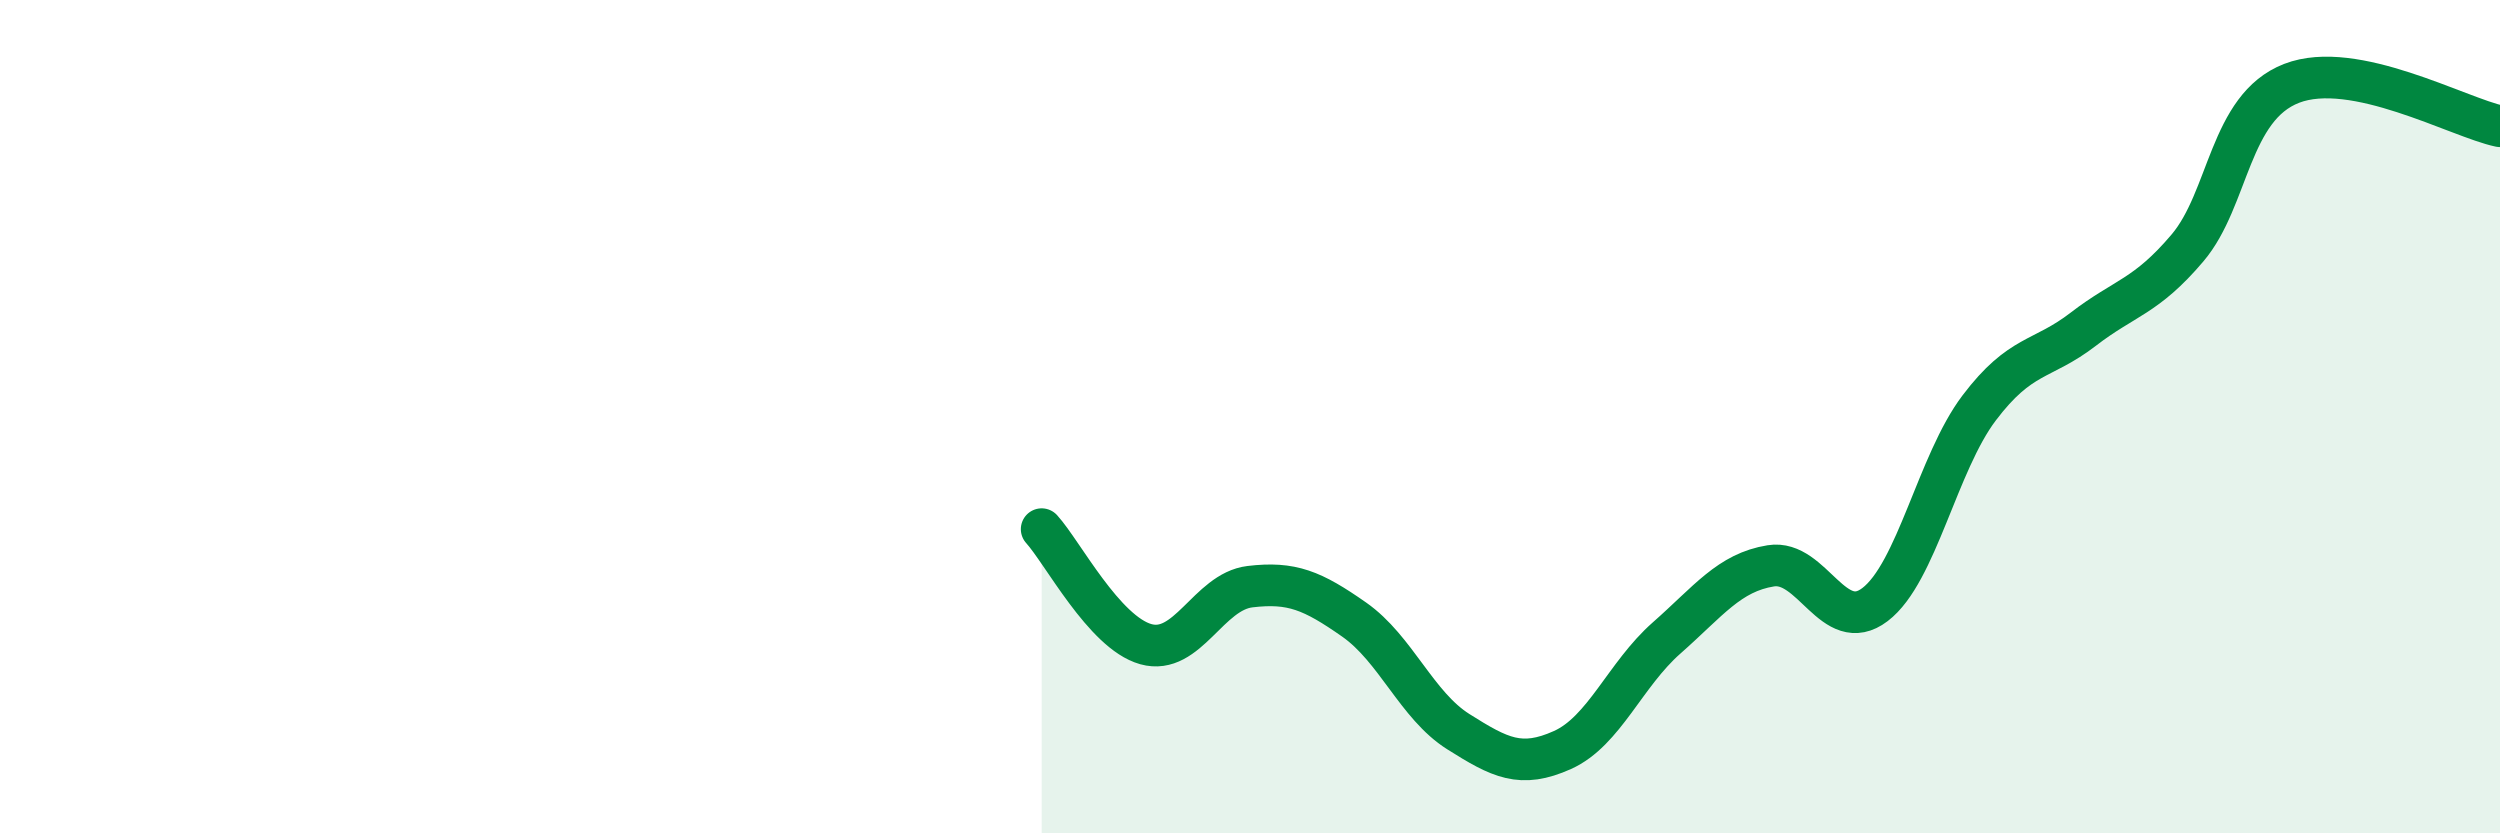
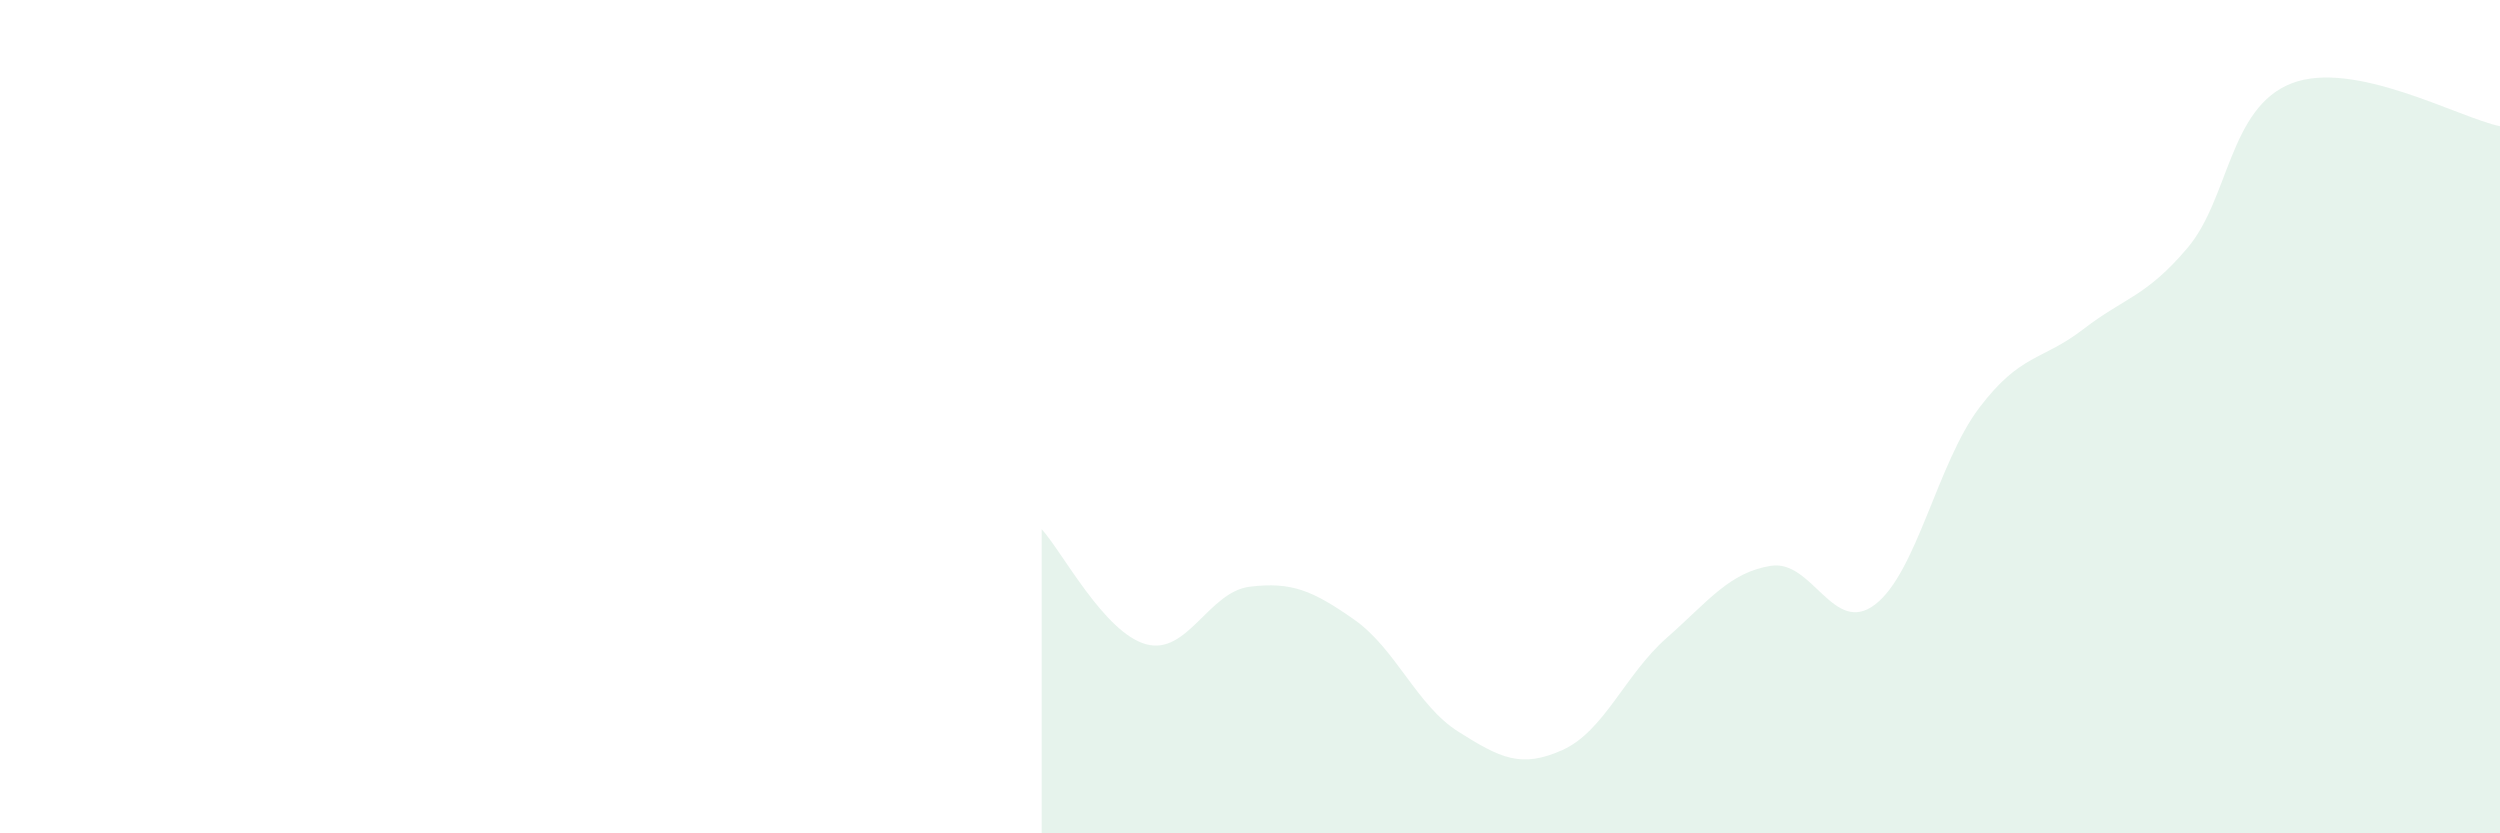
<svg xmlns="http://www.w3.org/2000/svg" width="60" height="20" viewBox="0 0 60 20">
  <path d="M 25,12.7 C 25.5,13.25 26.5,15.18 27.5,15.46 C 28.5,15.74 29,14.2 30,14.08 C 31,13.96 31.5,14.17 32.5,14.87 C 33.5,15.57 34,16.93 35,17.56 C 36,18.19 36.5,18.45 37.5,18 C 38.5,17.55 39,16.19 40,15.31 C 41,14.43 41.5,13.74 42.5,13.58 C 43.5,13.42 44,15.27 45,14.51 C 46,13.75 46.5,11.11 47.5,9.79 C 48.5,8.47 49,8.67 50,7.9 C 51,7.13 51.5,7.13 52.5,5.95 C 53.5,4.77 53.5,2.58 55,2 C 56.5,1.42 59,2.82 60,3.03L60 20L25 20Z" fill="#008740" opacity="0.1" stroke-linecap="round" stroke-linejoin="round" />
-   <path d="M 25,12.7 C 25.5,13.25 26.5,15.18 27.5,15.46 C 28.5,15.74 29,14.2 30,14.08 C 31,13.96 31.5,14.17 32.5,14.87 C 33.5,15.57 34,16.93 35,17.56 C 36,18.19 36.5,18.45 37.5,18 C 38.5,17.55 39,16.19 40,15.31 C 41,14.43 41.5,13.74 42.5,13.58 C 43.5,13.42 44,15.27 45,14.51 C 46,13.75 46.5,11.11 47.5,9.79 C 48.5,8.47 49,8.67 50,7.9 C 51,7.13 51.5,7.13 52.5,5.95 C 53.5,4.77 53.5,2.58 55,2 C 56.5,1.42 59,2.82 60,3.03" stroke="#008740" stroke-width="1" fill="none" stroke-linecap="round" stroke-linejoin="round" />
</svg>